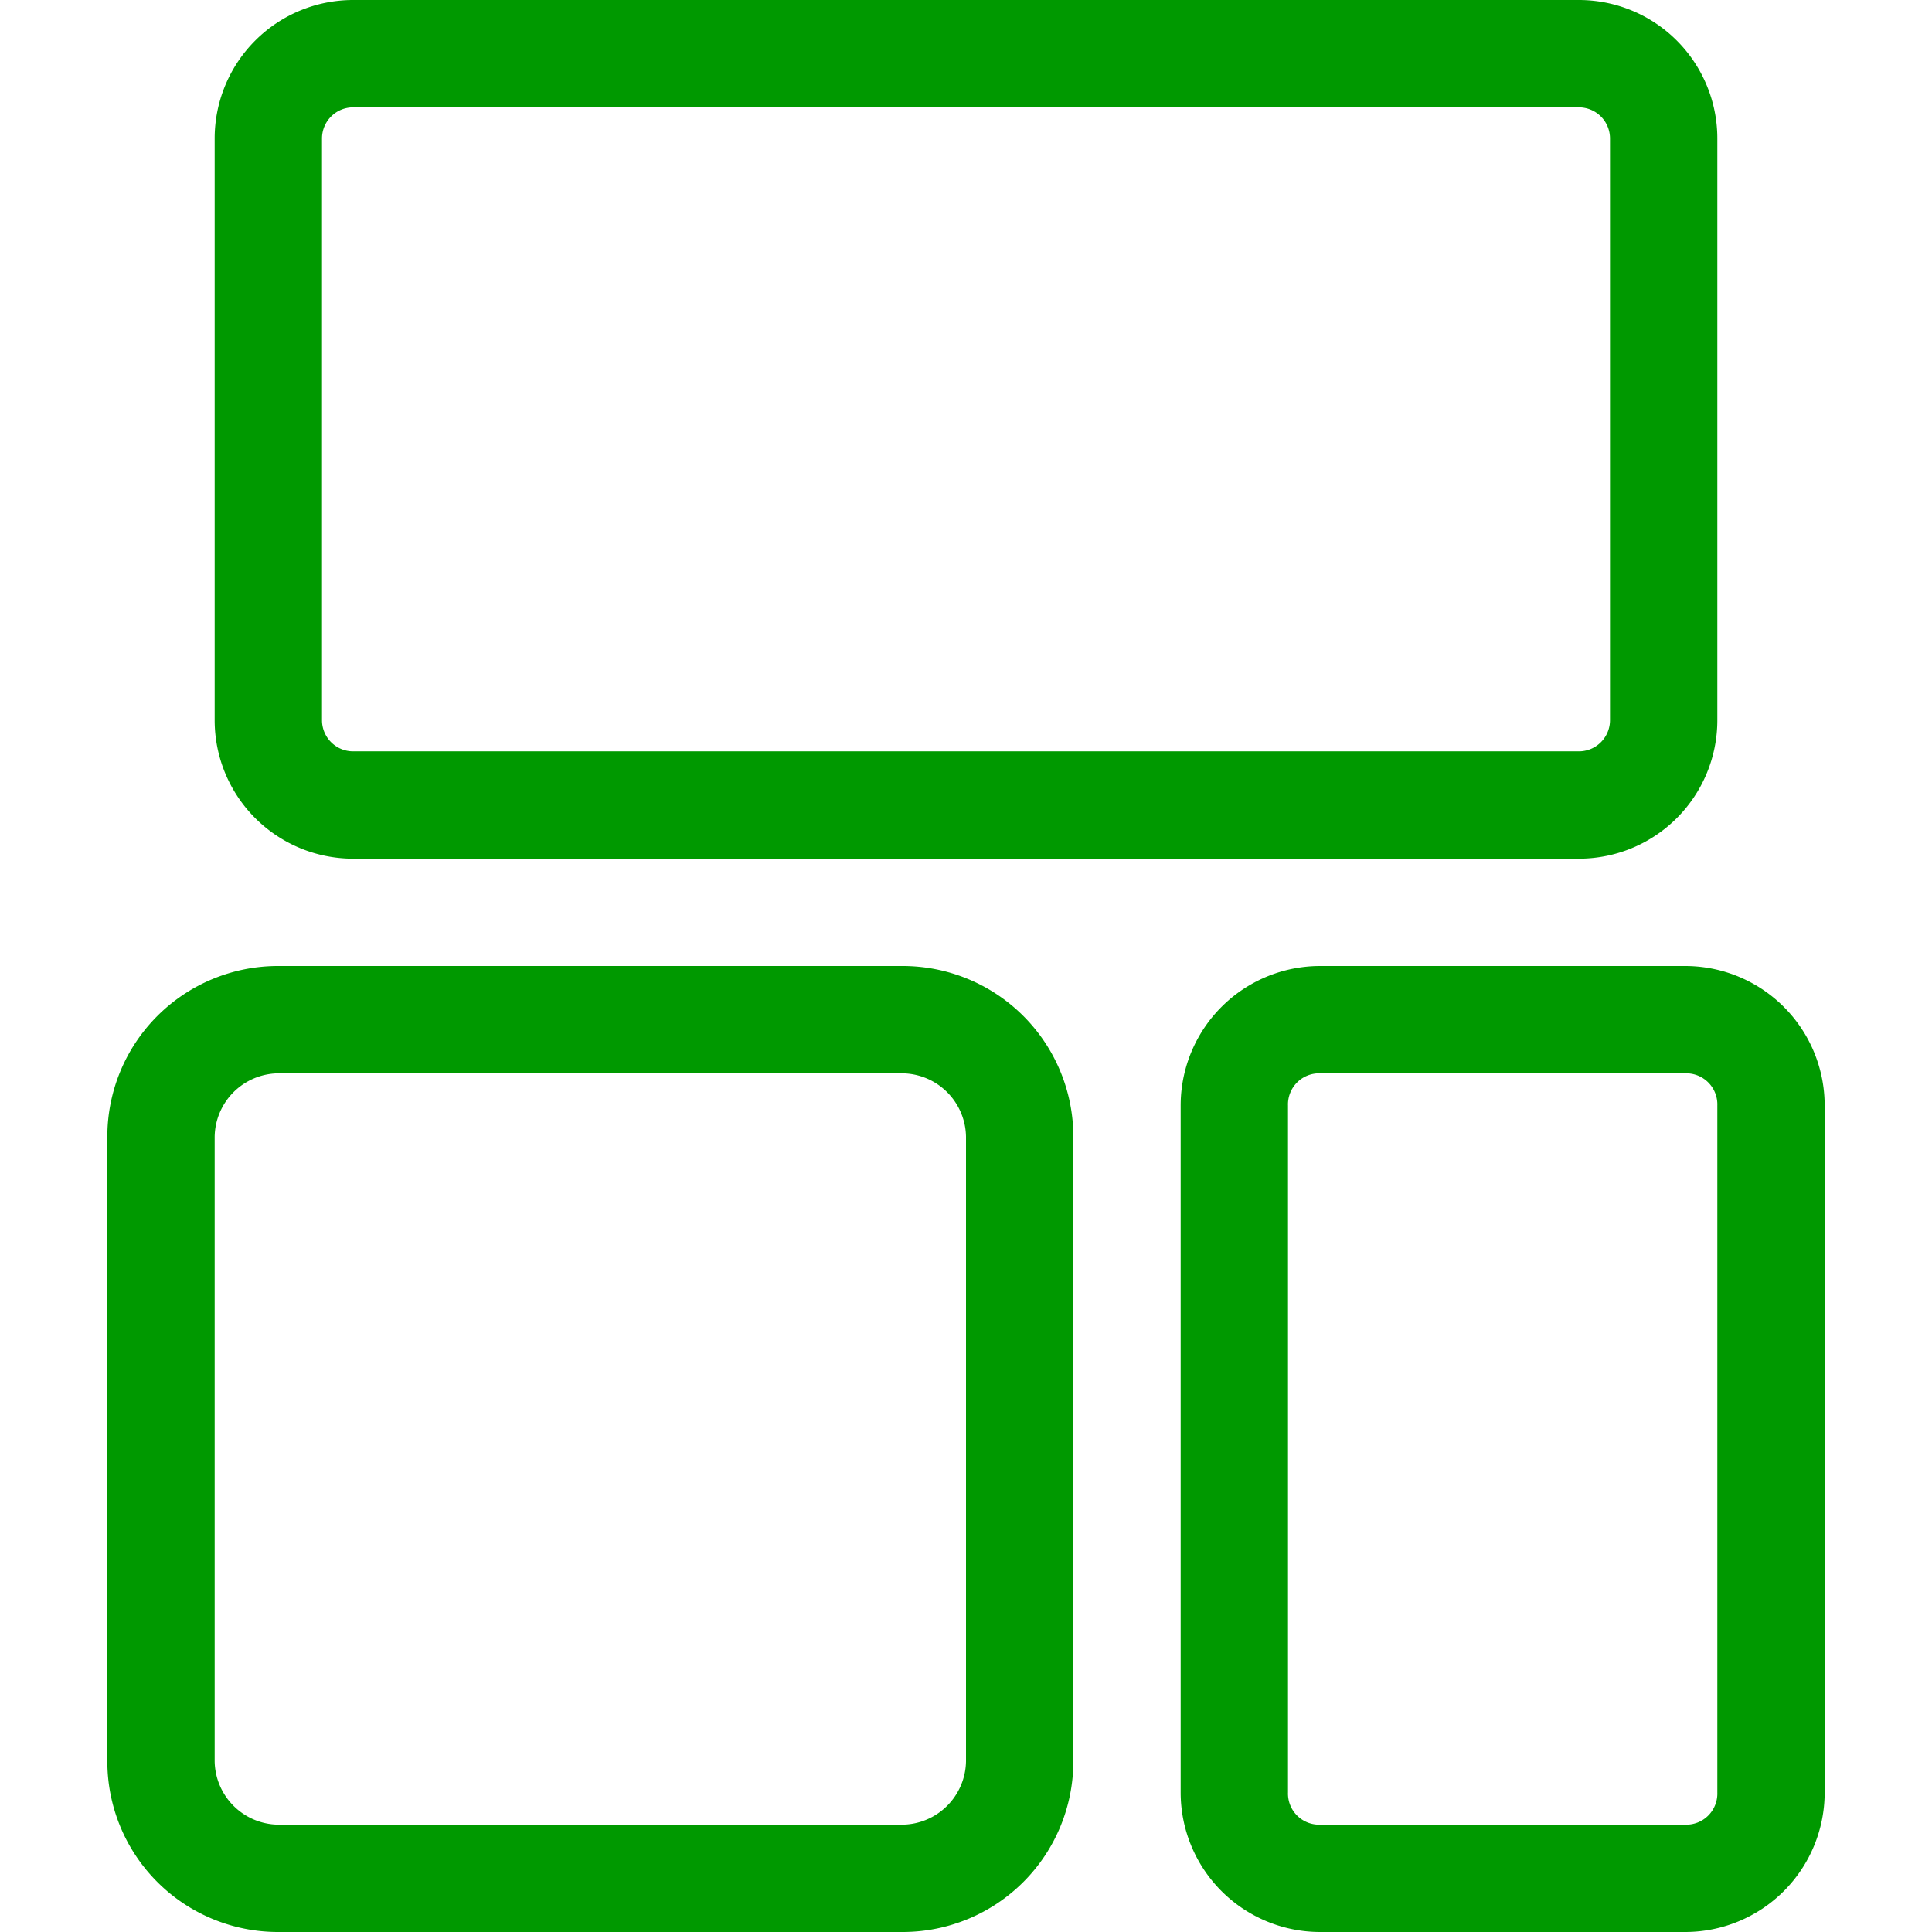
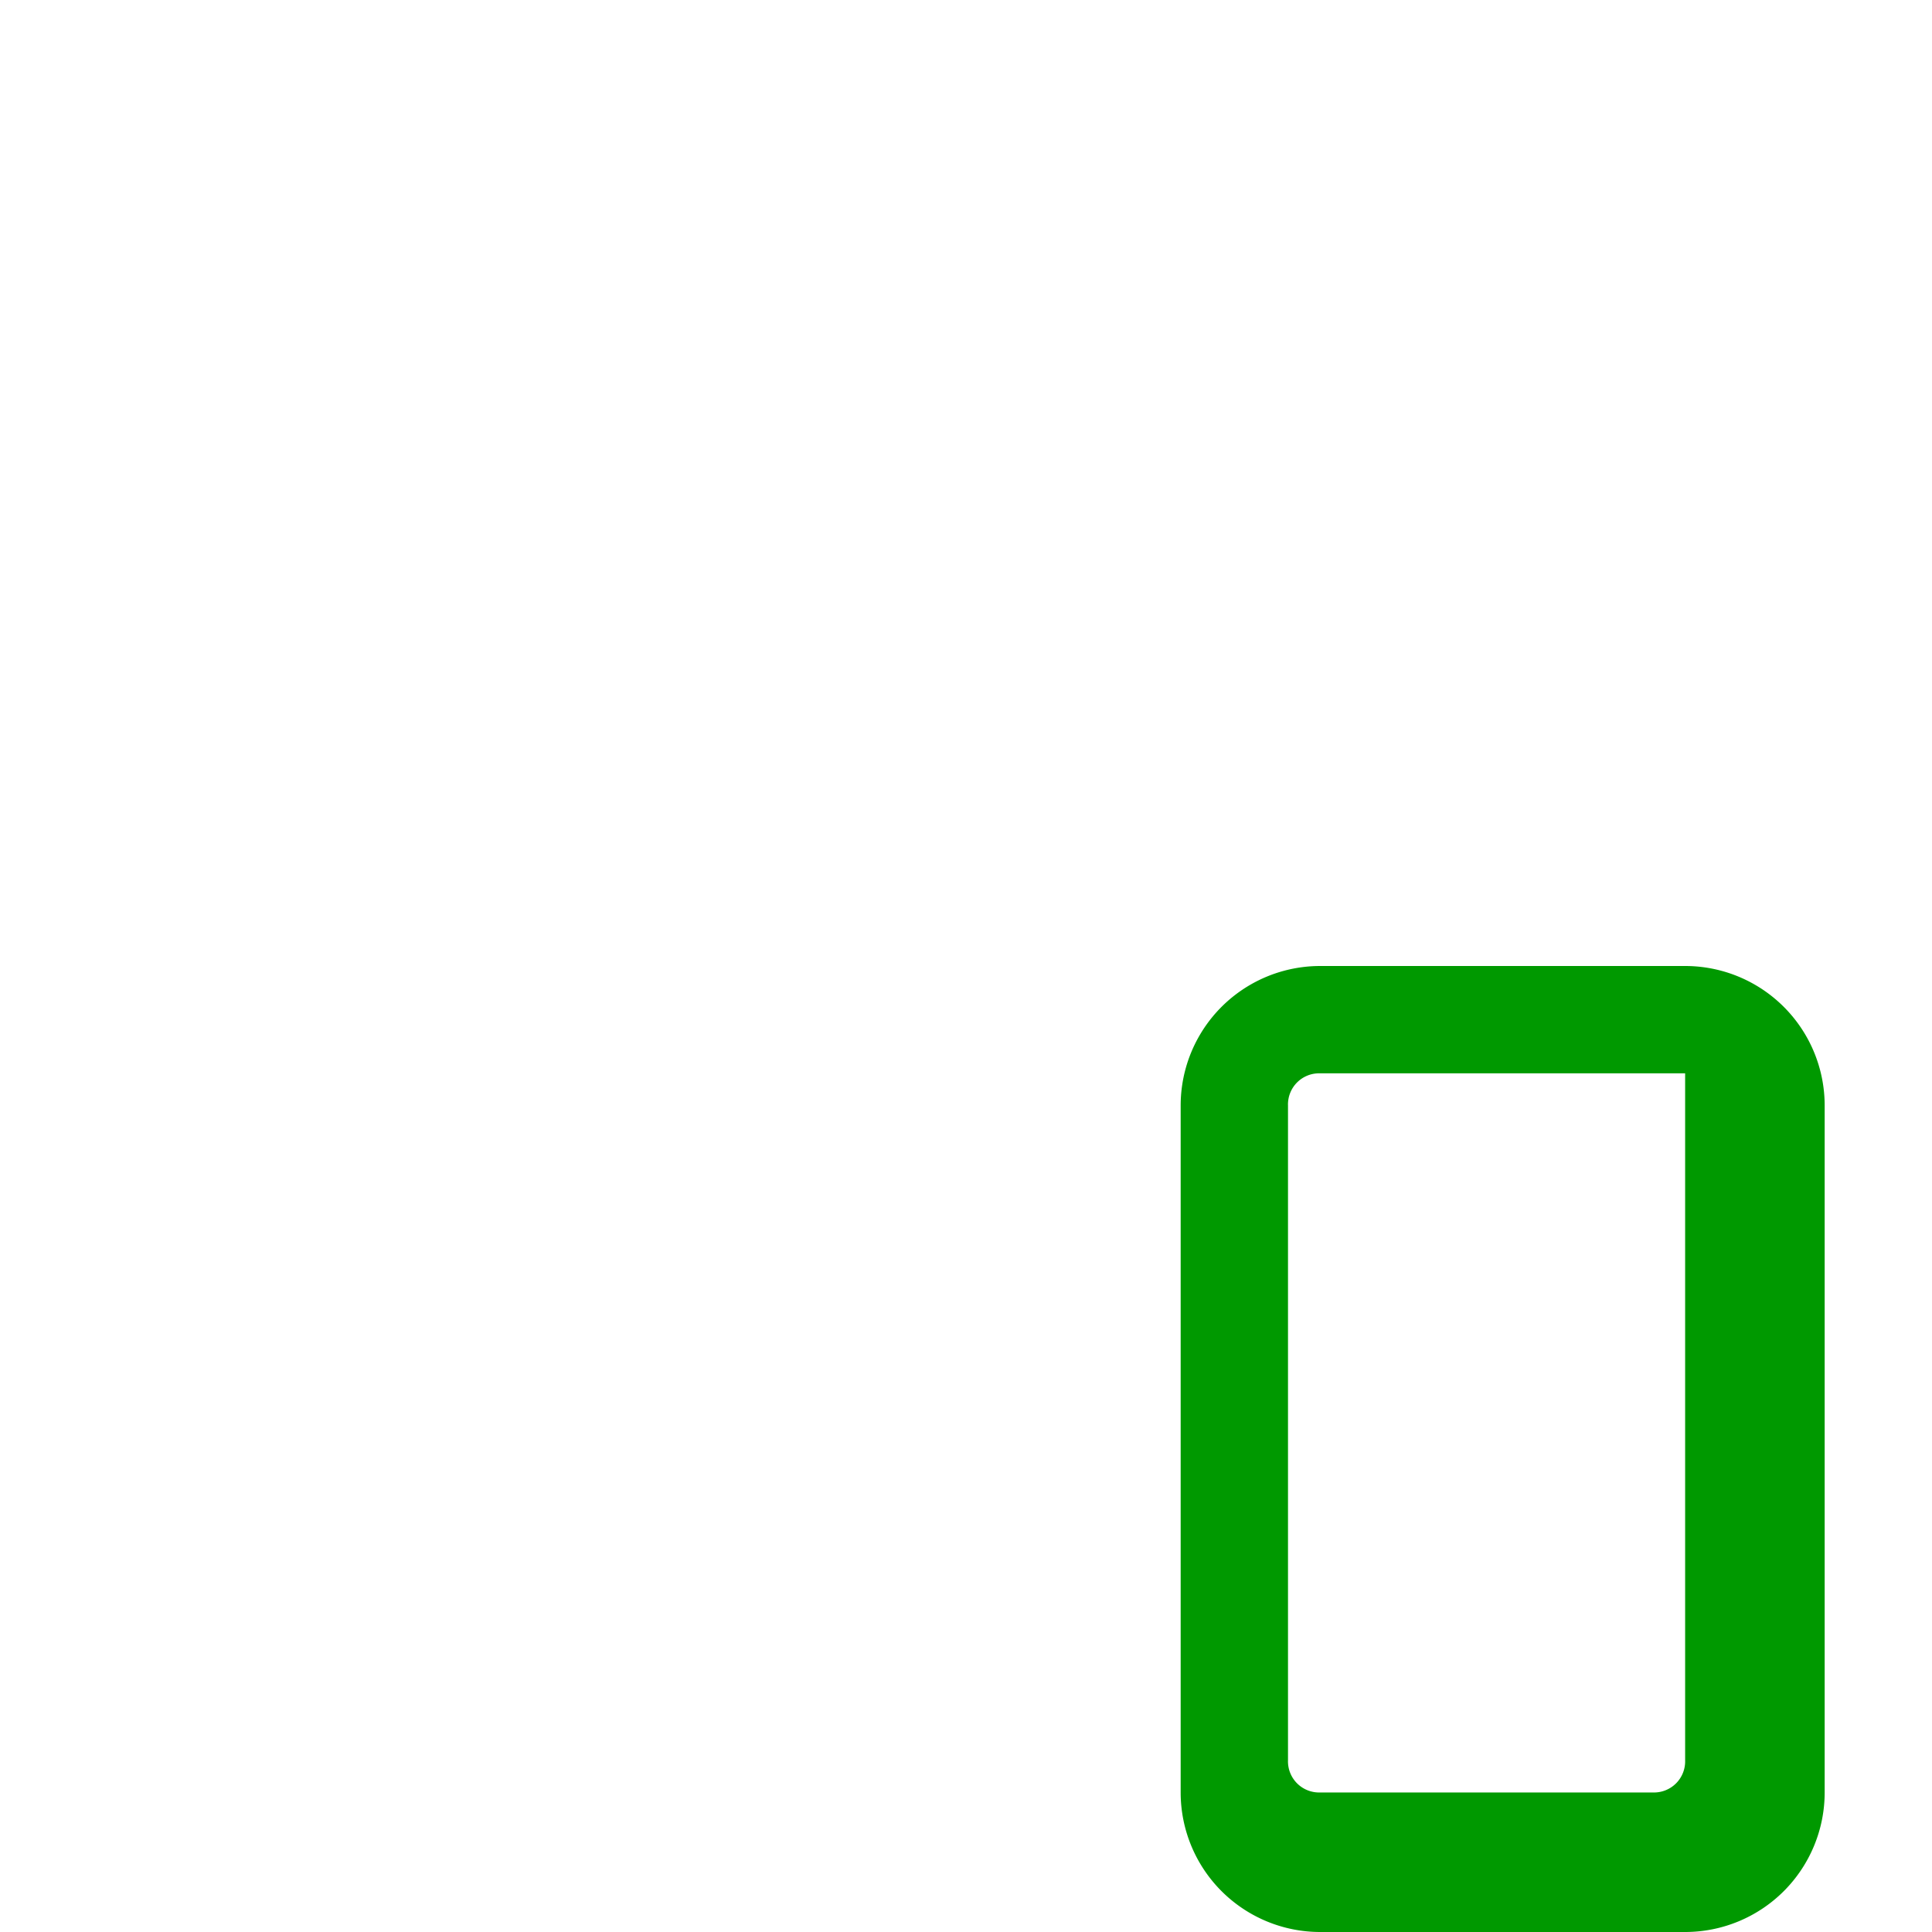
<svg xmlns="http://www.w3.org/2000/svg" viewBox="0 0 18 18">
  <defs>
    <style>.cls-1{fill:#090;}.cls-2{fill:none;}</style>
  </defs>
  <title>Альт_1</title>
  <g id="Слой_2" data-name="Слой 2">
    <g id="Слой_1-2" data-name="Слой 1">
-       <path class="cls-1" d="M14.71,1a.29.29,0,0,1,.29.29V6.71a.29.29,0,0,1-.29.29H3.29A.29.29,0,0,1,3,6.71V1.29A.29.29,0,0,1,3.29,1H14.71m0-1H3.29A1.29,1.29,0,0,0,2,1.29V6.71A1.29,1.29,0,0,0,3.29,8H14.71A1.29,1.29,0,0,0,16,6.71V1.29A1.29,1.29,0,0,0,14.71,0Z" />
-       <path class="cls-1" d="M8.41,10a.6.6,0,0,1,.59.59v5.82a.6.6,0,0,1-.59.59H2.59A.6.6,0,0,1,2,16.41V10.59A.6.6,0,0,1,2.59,10H8.41m0-1H2.59A1.59,1.59,0,0,0,1,10.59v5.82A1.59,1.59,0,0,0,2.59,18H8.41A1.59,1.59,0,0,0,10,16.41V10.59A1.59,1.59,0,0,0,8.41,9Z" />
-       <path class="cls-1" d="M15.7,10a.29.29,0,0,1,.3.3v6.4a.29.29,0,0,1-.3.3H12.3a.29.29,0,0,1-.3-.3V10.3a.29.29,0,0,1,.3-.3h3.4m0-1H12.3A1.3,1.3,0,0,0,11,10.3v6.4A1.3,1.3,0,0,0,12.3,18h3.4A1.3,1.3,0,0,0,17,16.7V10.3A1.3,1.3,0,0,0,15.7,9Z" />
-       <rect class="cls-2" width="18" height="18" />
+       <path class="cls-1" d="M15.7,10v6.4a.29.29,0,0,1-.3.3H12.3a.29.29,0,0,1-.3-.3V10.3a.29.29,0,0,1,.3-.3h3.4m0-1H12.3A1.3,1.3,0,0,0,11,10.3v6.4A1.3,1.3,0,0,0,12.3,18h3.4A1.3,1.3,0,0,0,17,16.7V10.3A1.3,1.3,0,0,0,15.7,9Z" />
    </g>
  </g>
</svg>